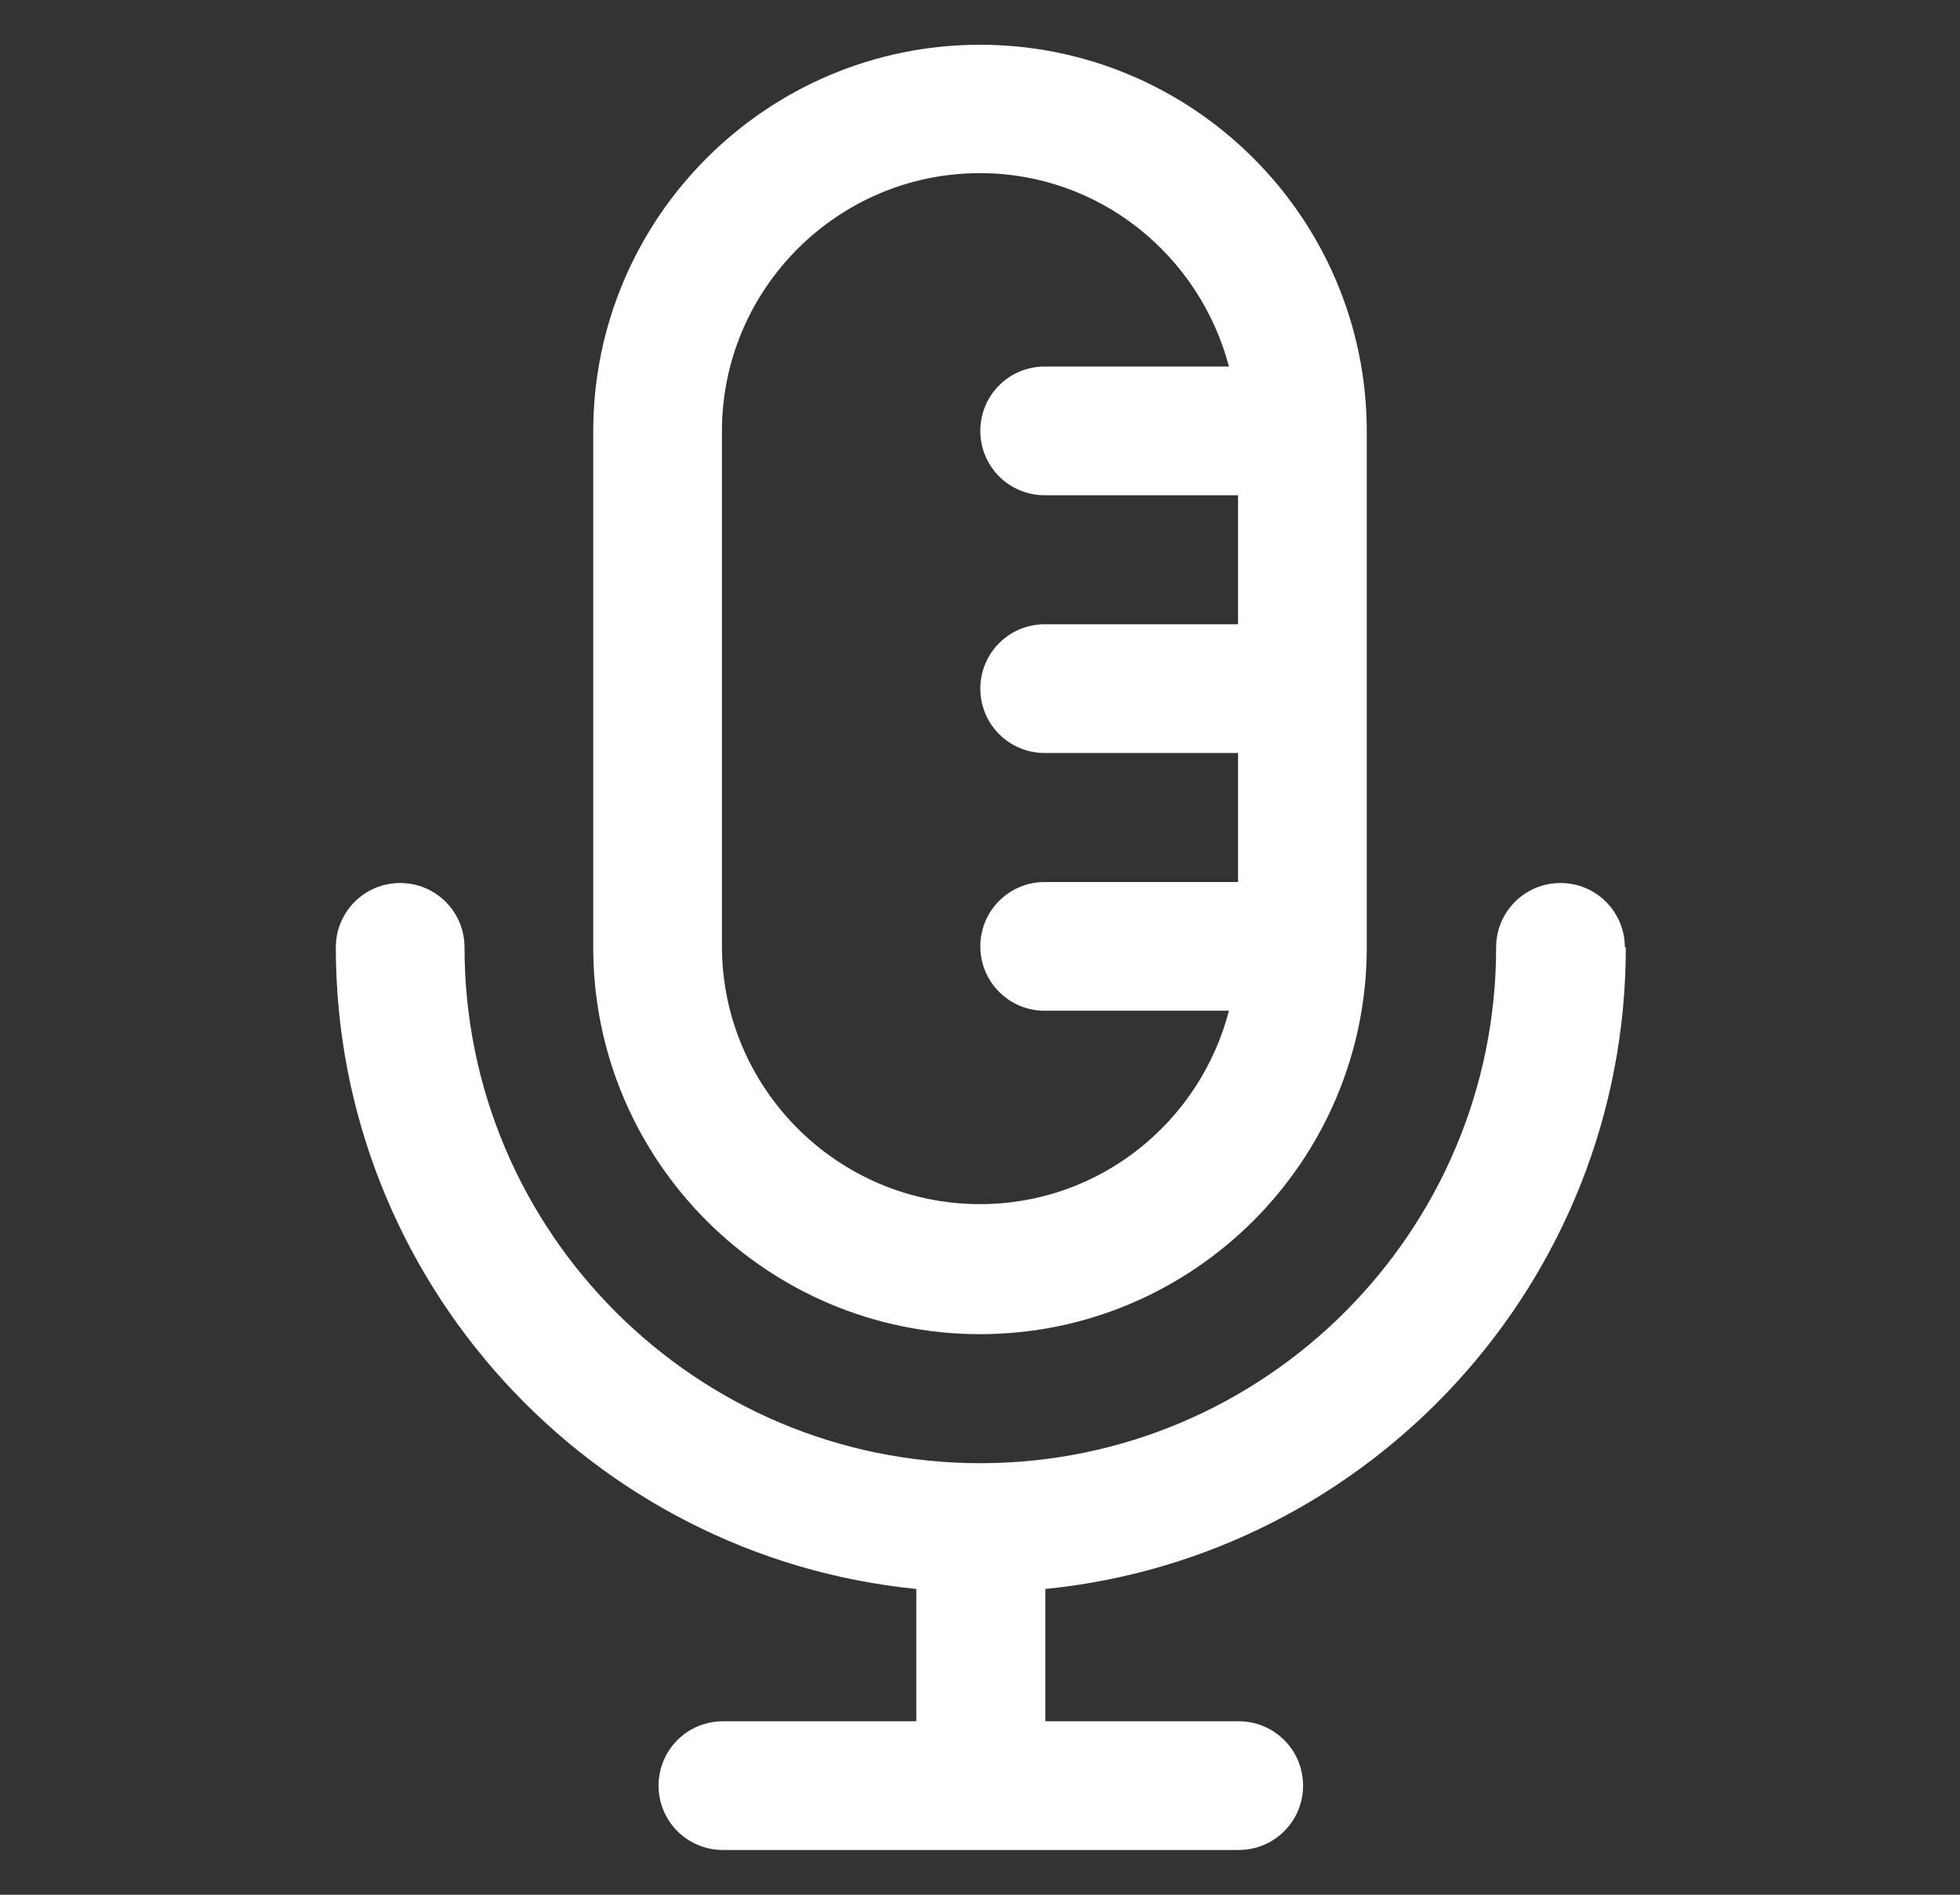
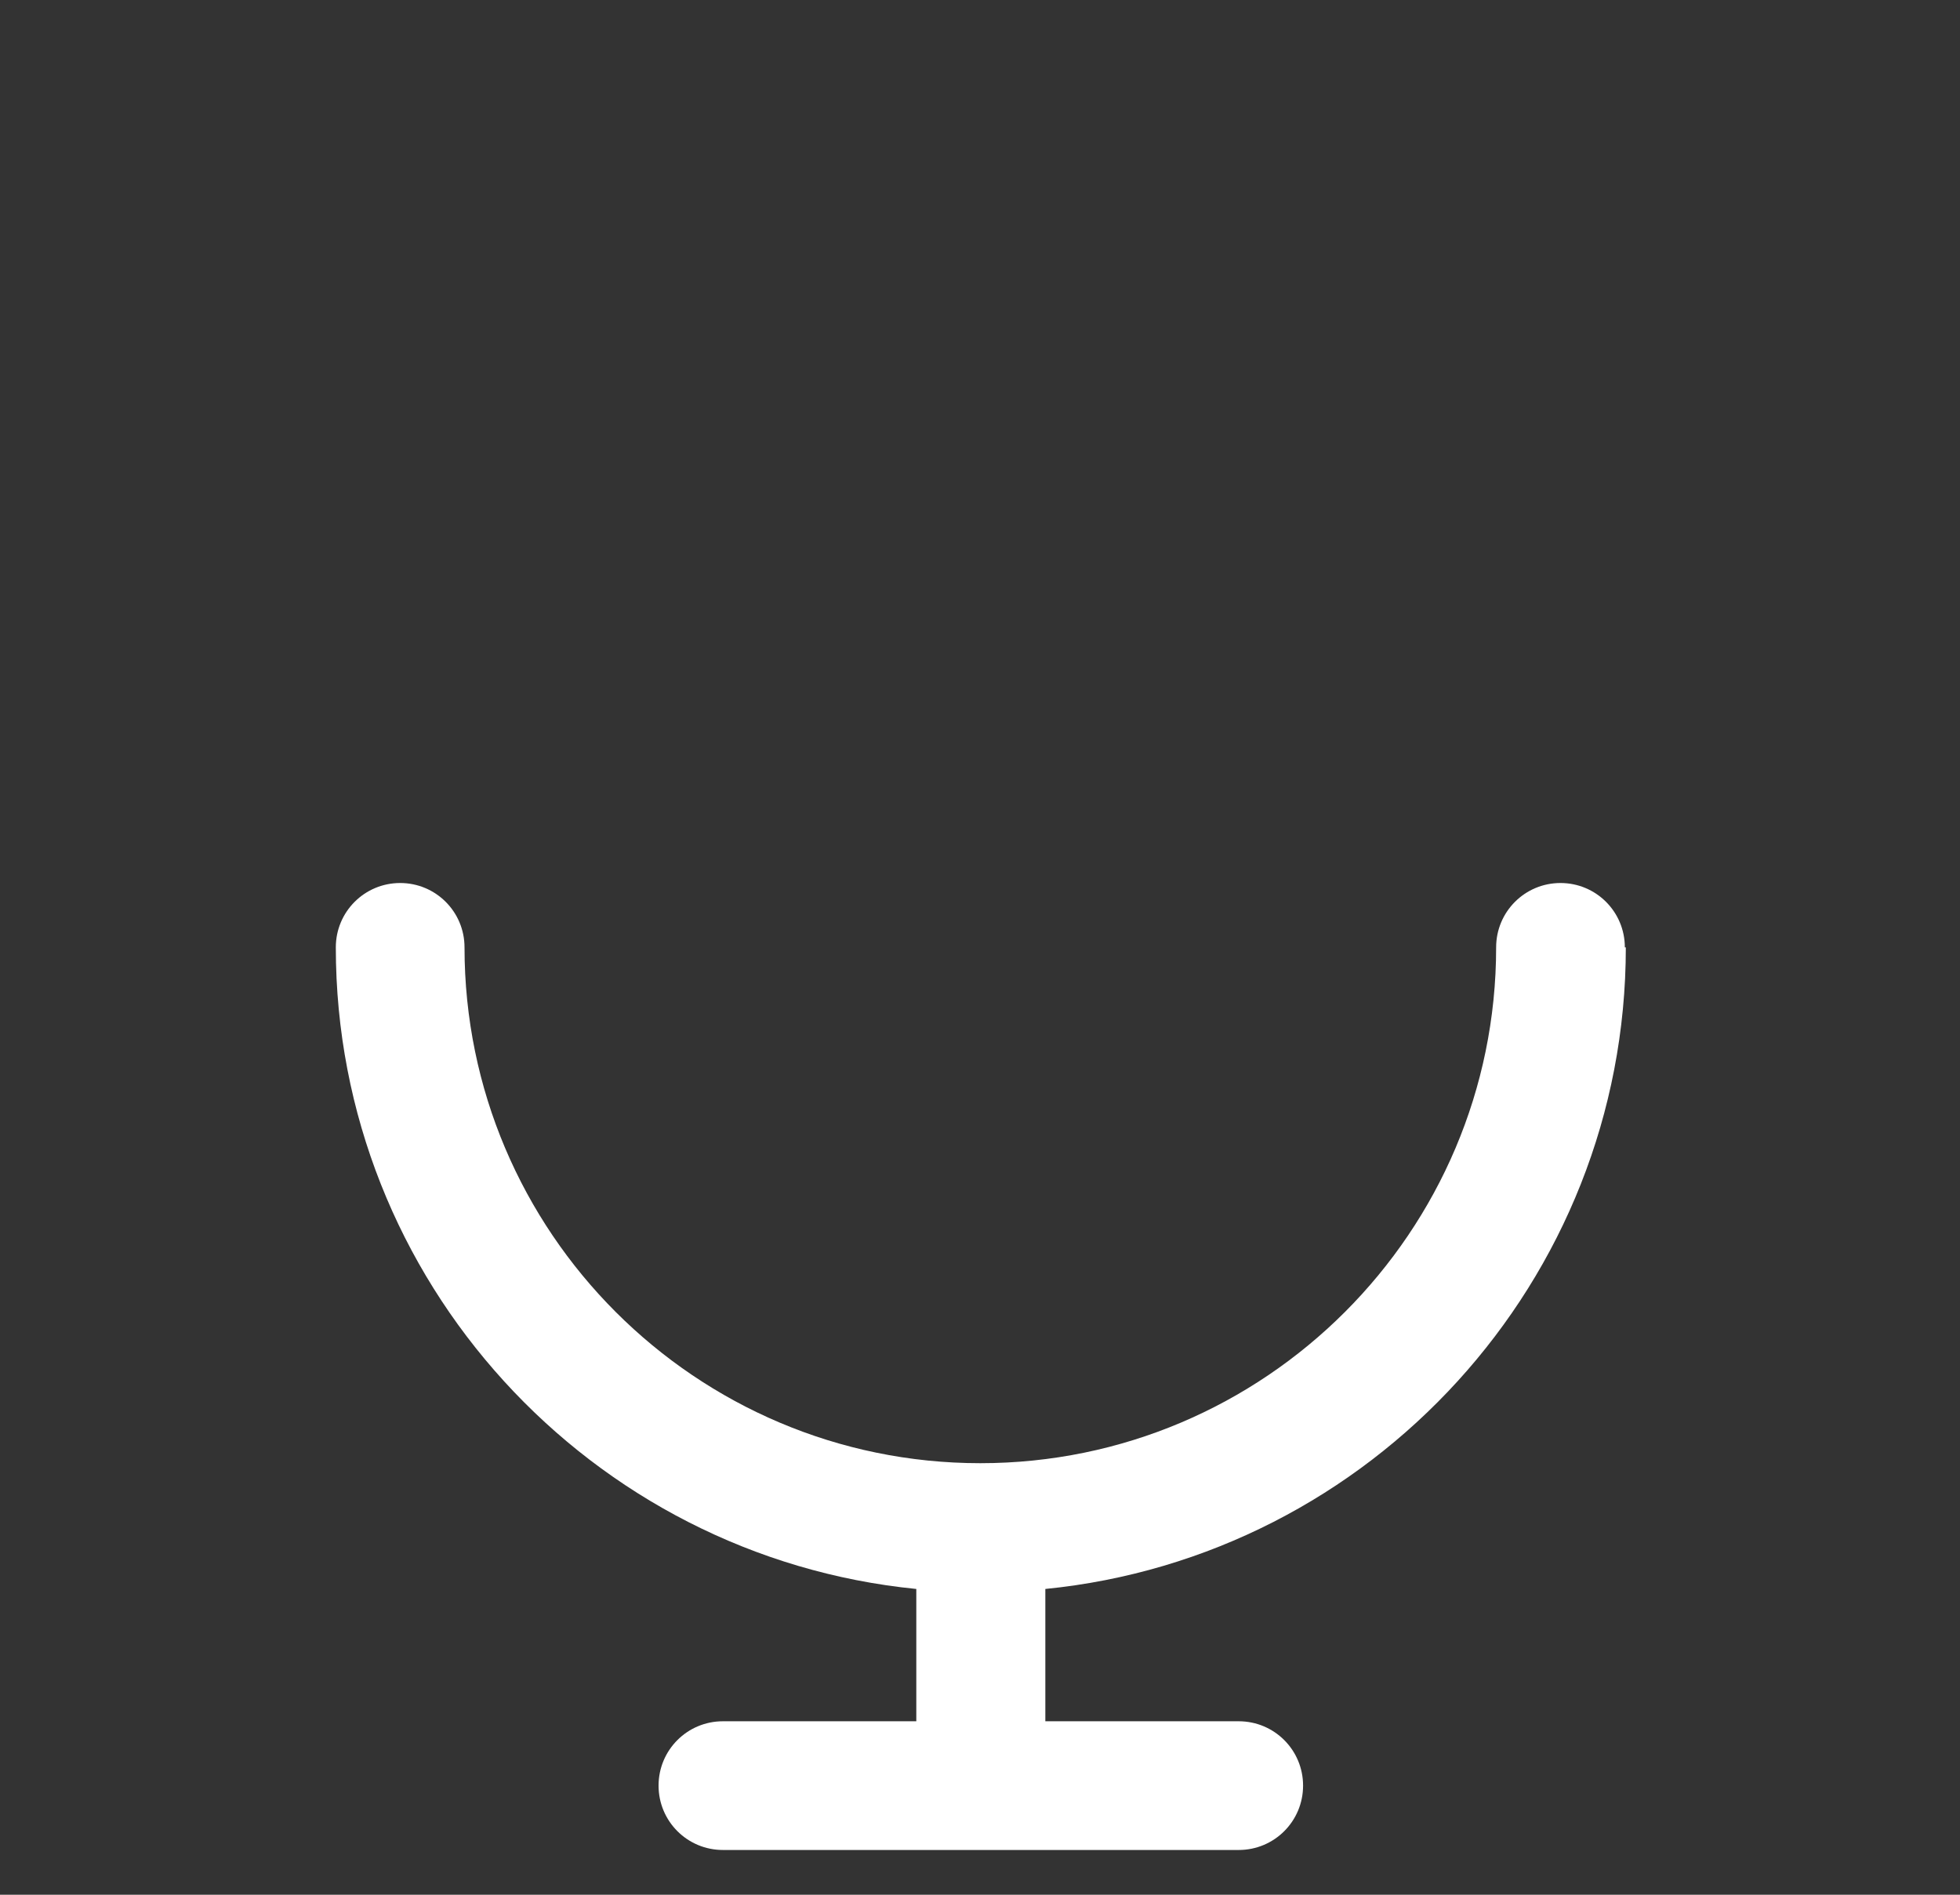
<svg xmlns="http://www.w3.org/2000/svg" id="Layer_1" viewBox="0 0 60 58">
  <rect x="0" y="0" width="60" height="58" fill="#333333" stroke="none" />
  <defs>
    <style>.cls-1{fill:#fff;stroke-width:0px;}</style>
  </defs>
  <path class="cls-1" d="m49.74,29c0-1.09-.88-1.97-1.97-1.97s-1.97.88-1.97,1.97c0,8.71-7.08,15.79-15.79,15.79s-15.79-7.08-15.79-15.79c0-1.09-.88-1.97-1.97-1.97s-1.97.88-1.97,1.97c0,10.22,7.81,18.65,17.77,19.64v4.05h-5.92c-1.09,0-1.97.88-1.97,1.97s.88,1.97,1.97,1.97h15.79c1.09,0,1.97-.88,1.97-1.97s-.88-1.97-1.97-1.97h-5.92v-4.05c9.96-.99,17.77-9.42,17.77-19.64Z" />
-   <path class="cls-1" d="m30,40.84c6.53,0,11.84-5.31,11.84-11.84v-15.79c0-6.53-5.31-11.84-11.84-11.84s-11.84,5.31-11.84,11.84v15.79c0,6.53,5.31,11.84,11.84,11.84Zm-7.9-27.64c0-4.35,3.54-7.9,7.9-7.9,3.67,0,6.73,2.53,7.62,5.92h-5.64c-1.09,0-1.97.88-1.97,1.97s.88,1.97,1.97,1.97h5.92v3.95h-5.92c-1.09,0-1.97.88-1.97,1.97s.88,1.97,1.97,1.97h5.92v3.95h-5.92c-1.09,0-1.97.88-1.97,1.97s.88,1.97,1.97,1.97h5.64c-.88,3.4-3.95,5.92-7.62,5.92-4.35,0-7.9-3.54-7.9-7.9v-15.79Z" />
</svg>